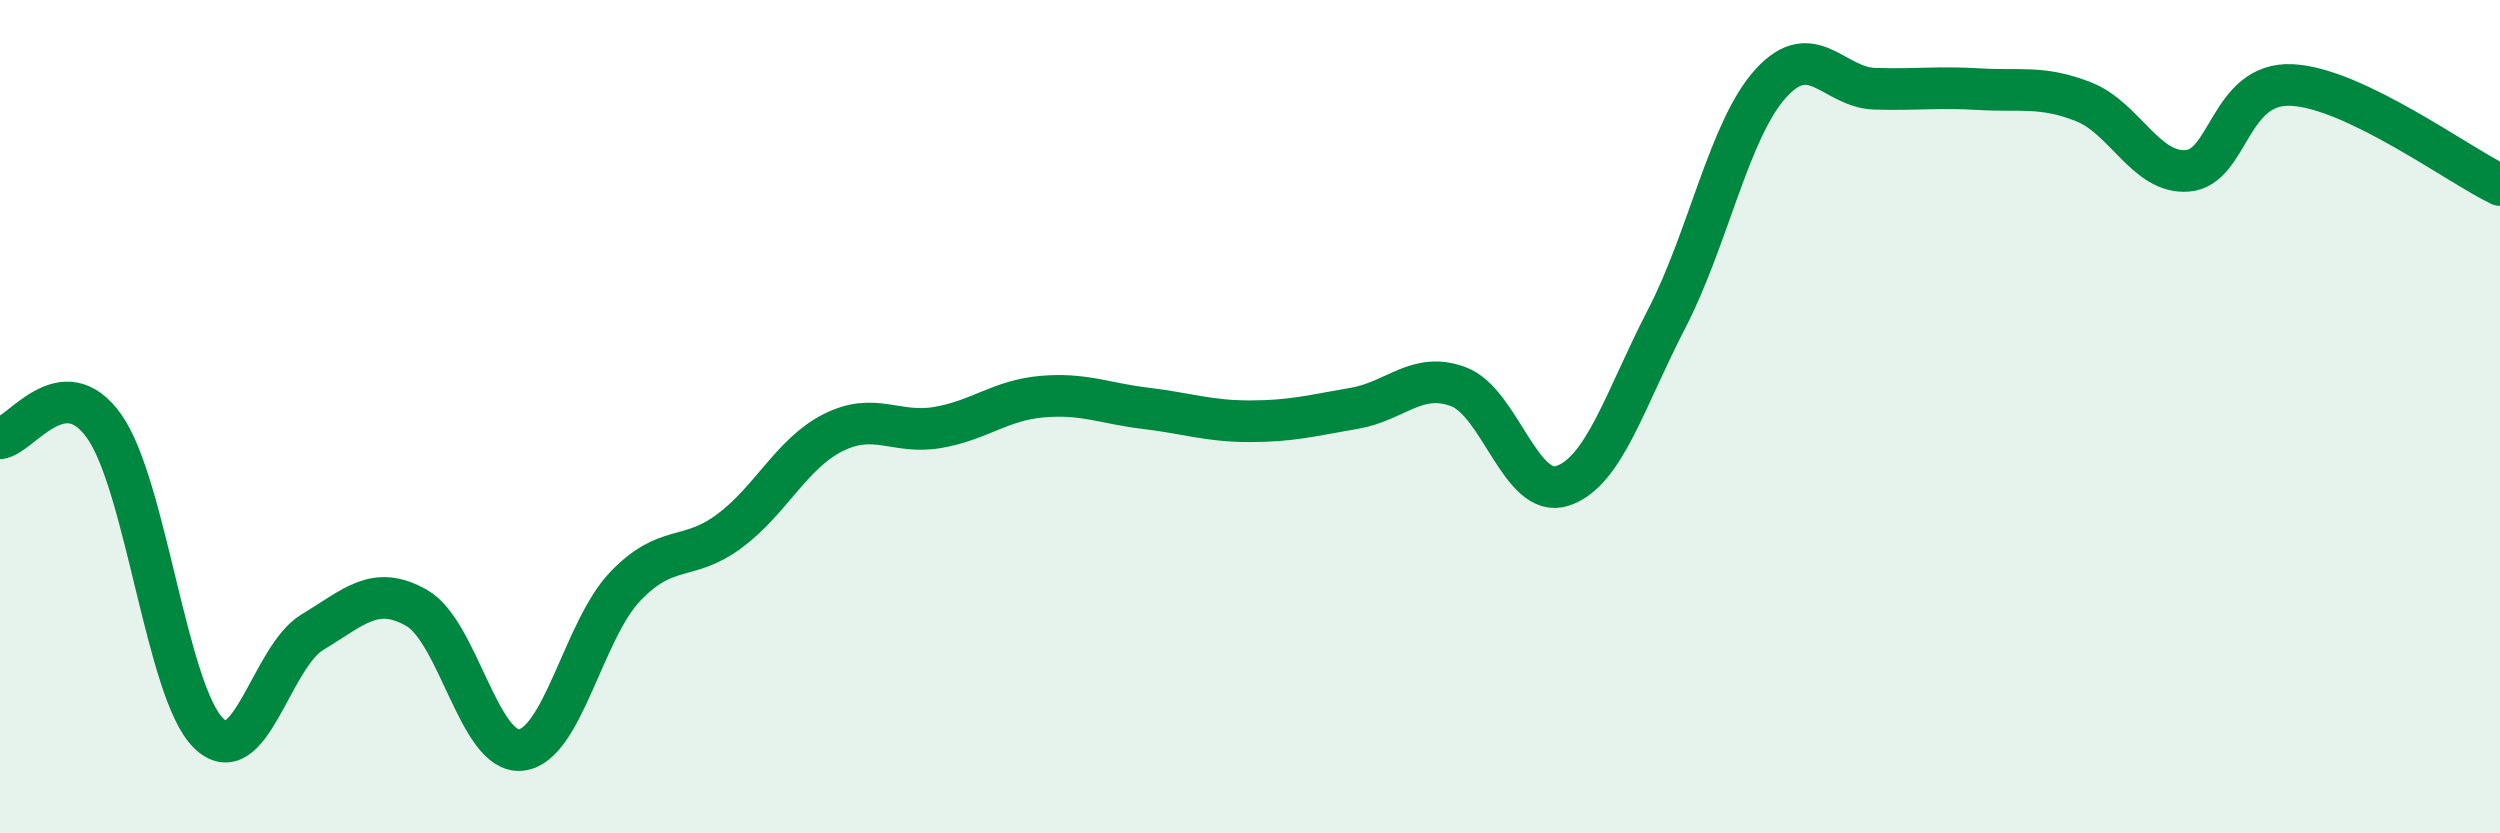
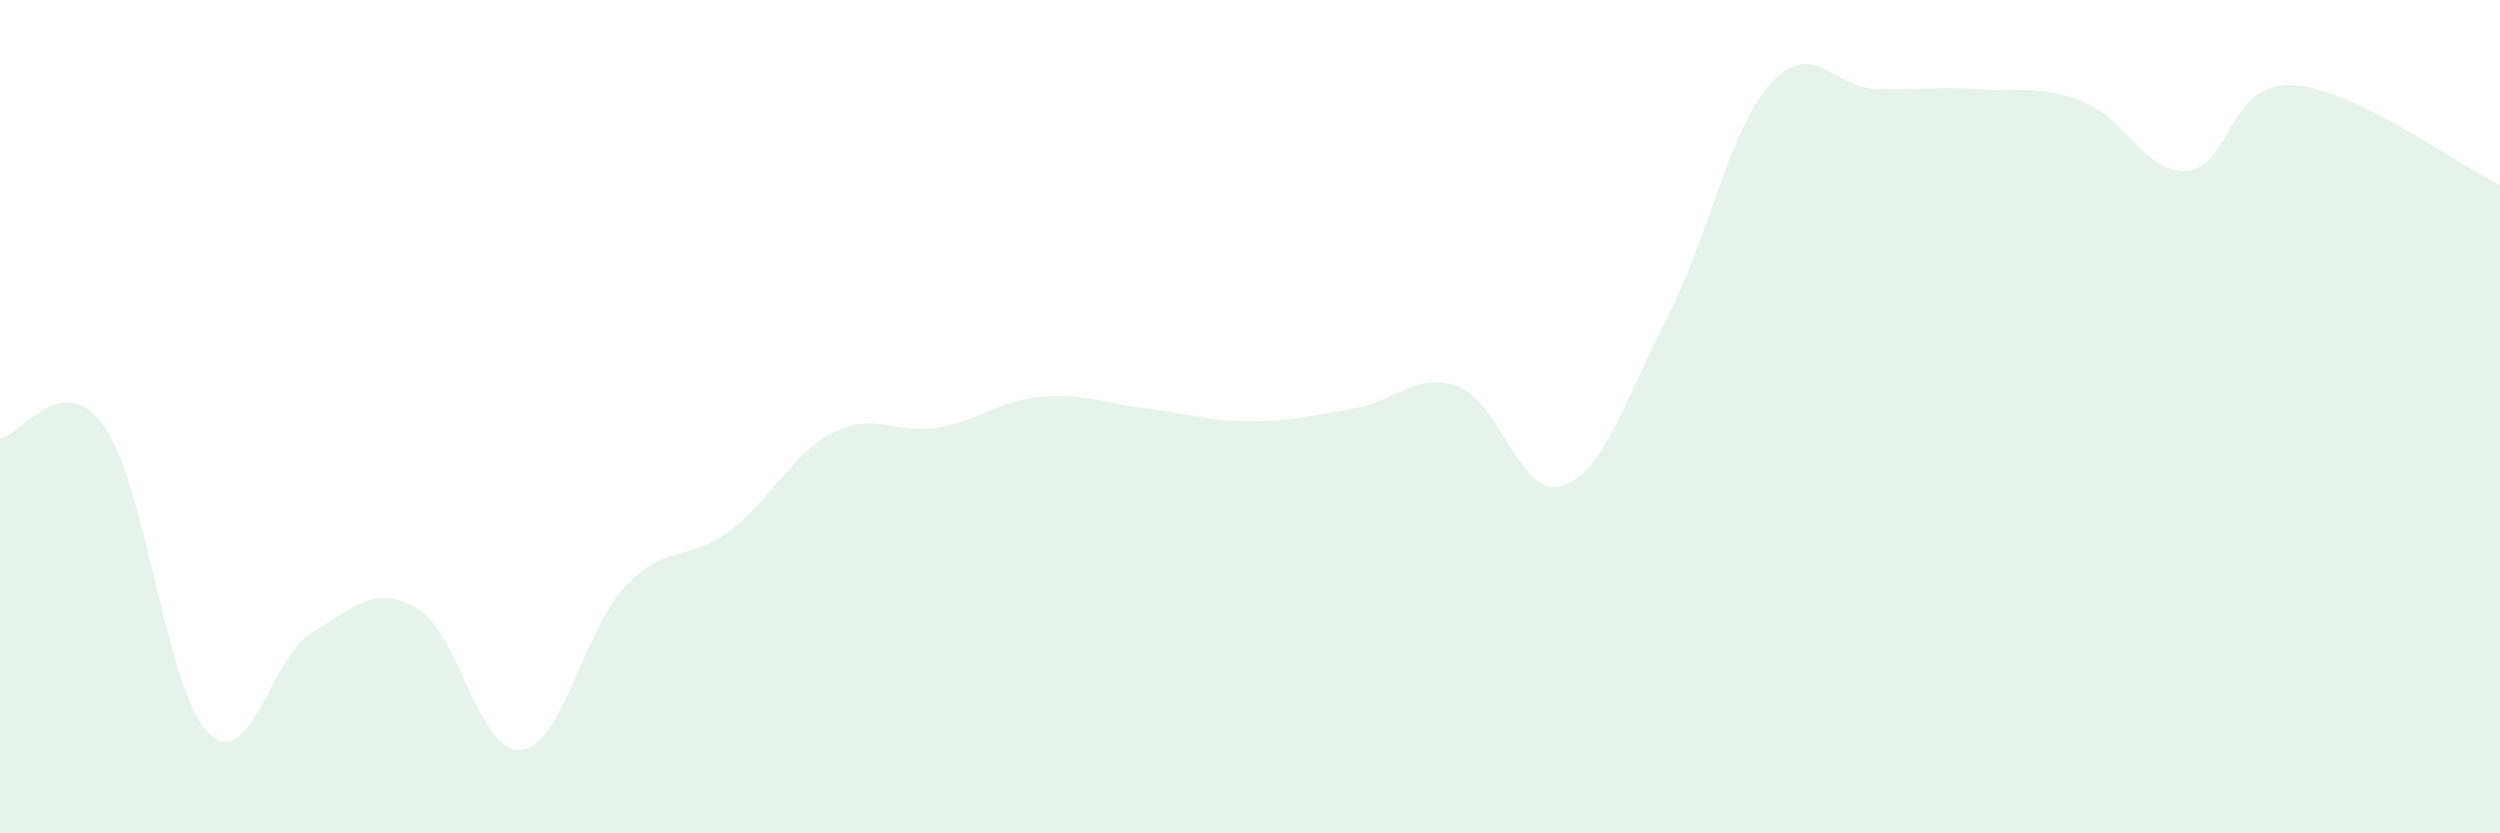
<svg xmlns="http://www.w3.org/2000/svg" width="60" height="20" viewBox="0 0 60 20">
  <path d="M 0,10.52 C 0.5,10.46 1.5,8.82 2.5,10.23 C 3.5,11.64 4,16.6 5,17.59 C 6,18.58 6.5,15.77 7.5,15.17 C 8.5,14.57 9,14.02 10,14.59 C 11,15.16 11.5,18.1 12.5,18 C 13.5,17.9 14,15.13 15,14.08 C 16,13.03 16.5,13.49 17.5,12.75 C 18.5,12.01 19,10.88 20,10.38 C 21,9.88 21.5,10.43 22.5,10.26 C 23.5,10.09 24,9.61 25,9.52 C 26,9.43 26.5,9.68 27.5,9.8 C 28.5,9.92 29,10.11 30,10.11 C 31,10.11 31.5,9.97 32.5,9.8 C 33.5,9.63 34,8.91 35,9.28 C 36,9.65 36.5,11.99 37.5,11.66 C 38.5,11.33 39,9.58 40,7.65 C 41,5.72 41.5,3.1 42.5,2 C 43.5,0.9 44,2.1 45,2.13 C 46,2.16 46.5,2.08 47.5,2.14 C 48.5,2.2 49,2.05 50,2.44 C 51,2.83 51.5,4.18 52.5,4.1 C 53.5,4.02 53.5,1.97 55,2.04 C 56.5,2.11 59,3.96 60,4.44L60 20L0 20Z" fill="#008740" opacity="0.1" stroke-linecap="round" stroke-linejoin="round" />
-   <path d="M 0,10.52 C 0.5,10.46 1.5,8.82 2.5,10.23 C 3.5,11.64 4,16.6 5,17.59 C 6,18.58 6.5,15.77 7.5,15.17 C 8.5,14.57 9,14.02 10,14.59 C 11,15.16 11.5,18.1 12.5,18 C 13.5,17.9 14,15.13 15,14.08 C 16,13.03 16.5,13.49 17.5,12.75 C 18.5,12.01 19,10.88 20,10.38 C 21,9.88 21.5,10.43 22.5,10.26 C 23.5,10.09 24,9.61 25,9.52 C 26,9.43 26.5,9.68 27.5,9.8 C 28.5,9.92 29,10.11 30,10.11 C 31,10.11 31.5,9.97 32.5,9.8 C 33.5,9.63 34,8.91 35,9.28 C 36,9.65 36.5,11.99 37.5,11.66 C 38.5,11.33 39,9.58 40,7.65 C 41,5.72 41.5,3.1 42.5,2 C 43.5,0.9 44,2.1 45,2.13 C 46,2.16 46.5,2.08 47.5,2.14 C 48.5,2.2 49,2.05 50,2.44 C 51,2.83 51.5,4.18 52.5,4.1 C 53.5,4.02 53.5,1.97 55,2.04 C 56.5,2.11 59,3.96 60,4.44" stroke="#008740" stroke-width="1" fill="none" stroke-linecap="round" stroke-linejoin="round" />
</svg>